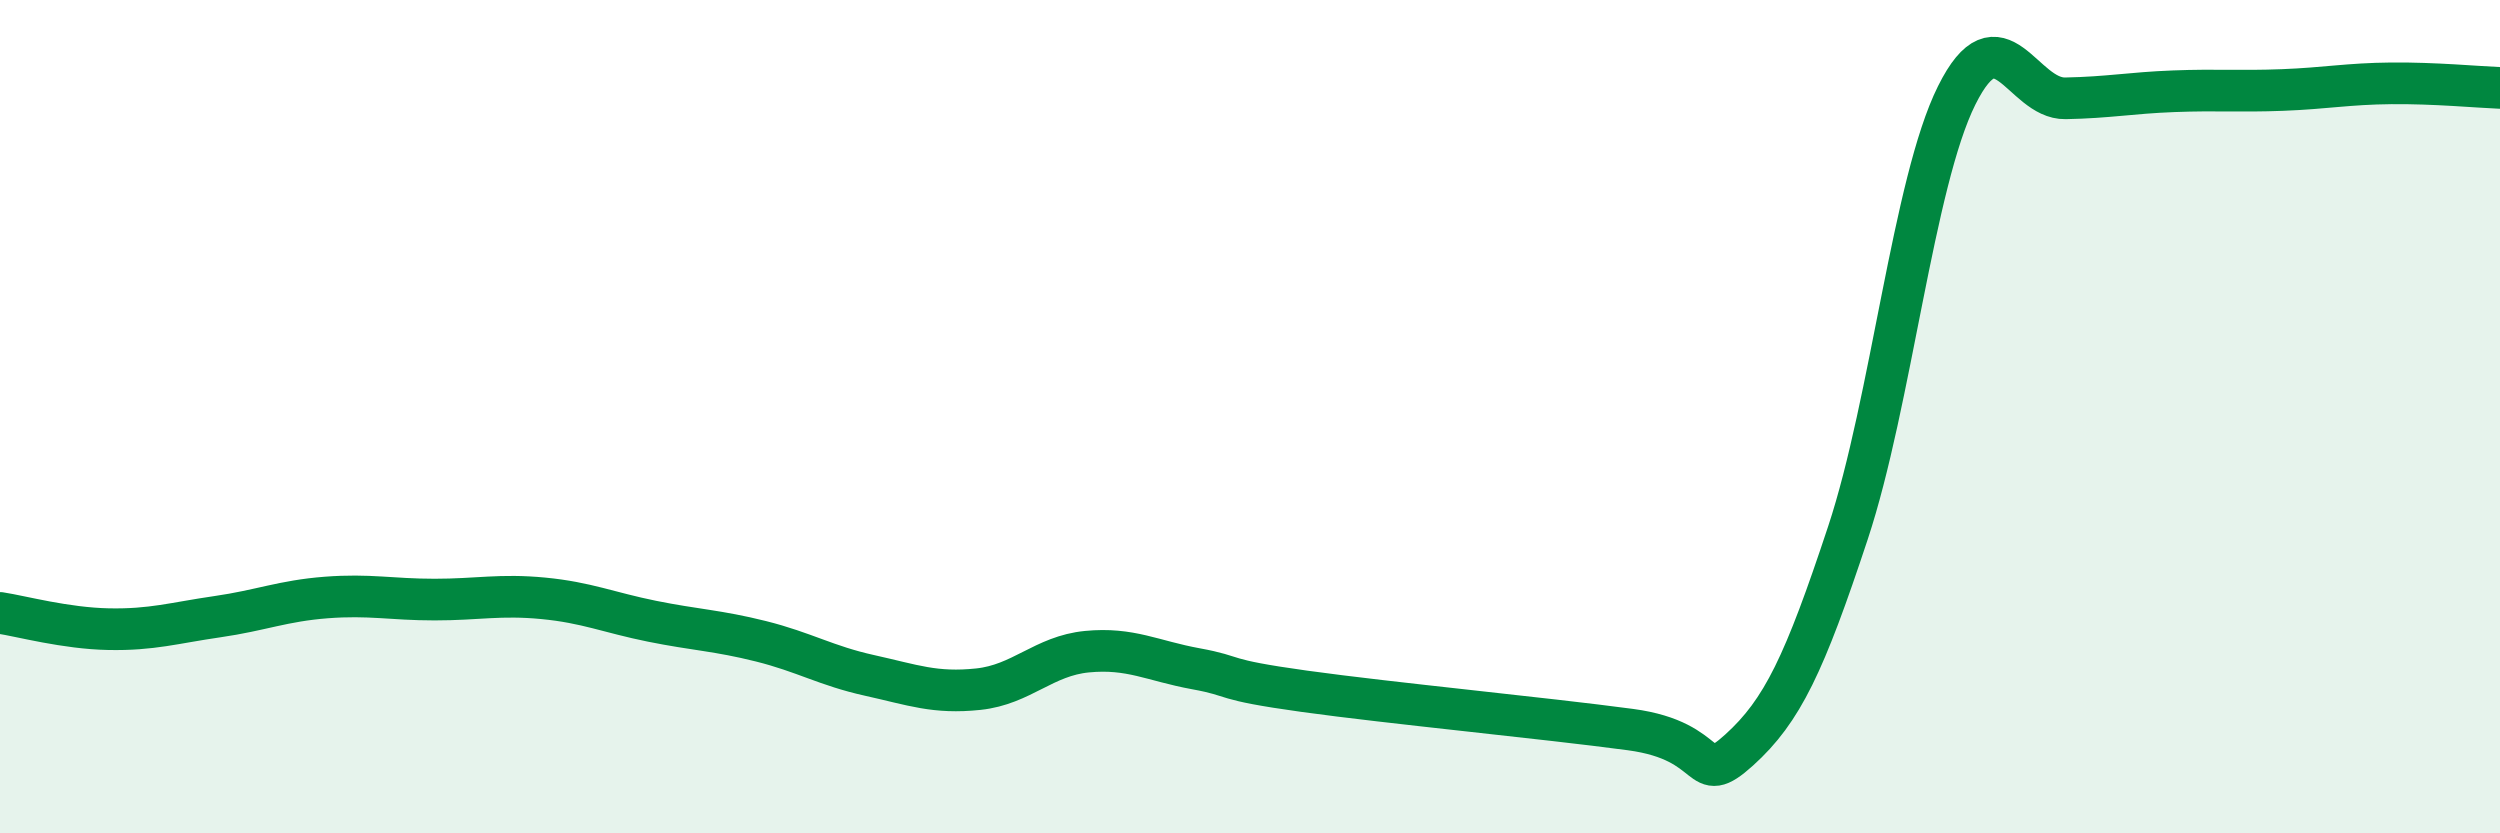
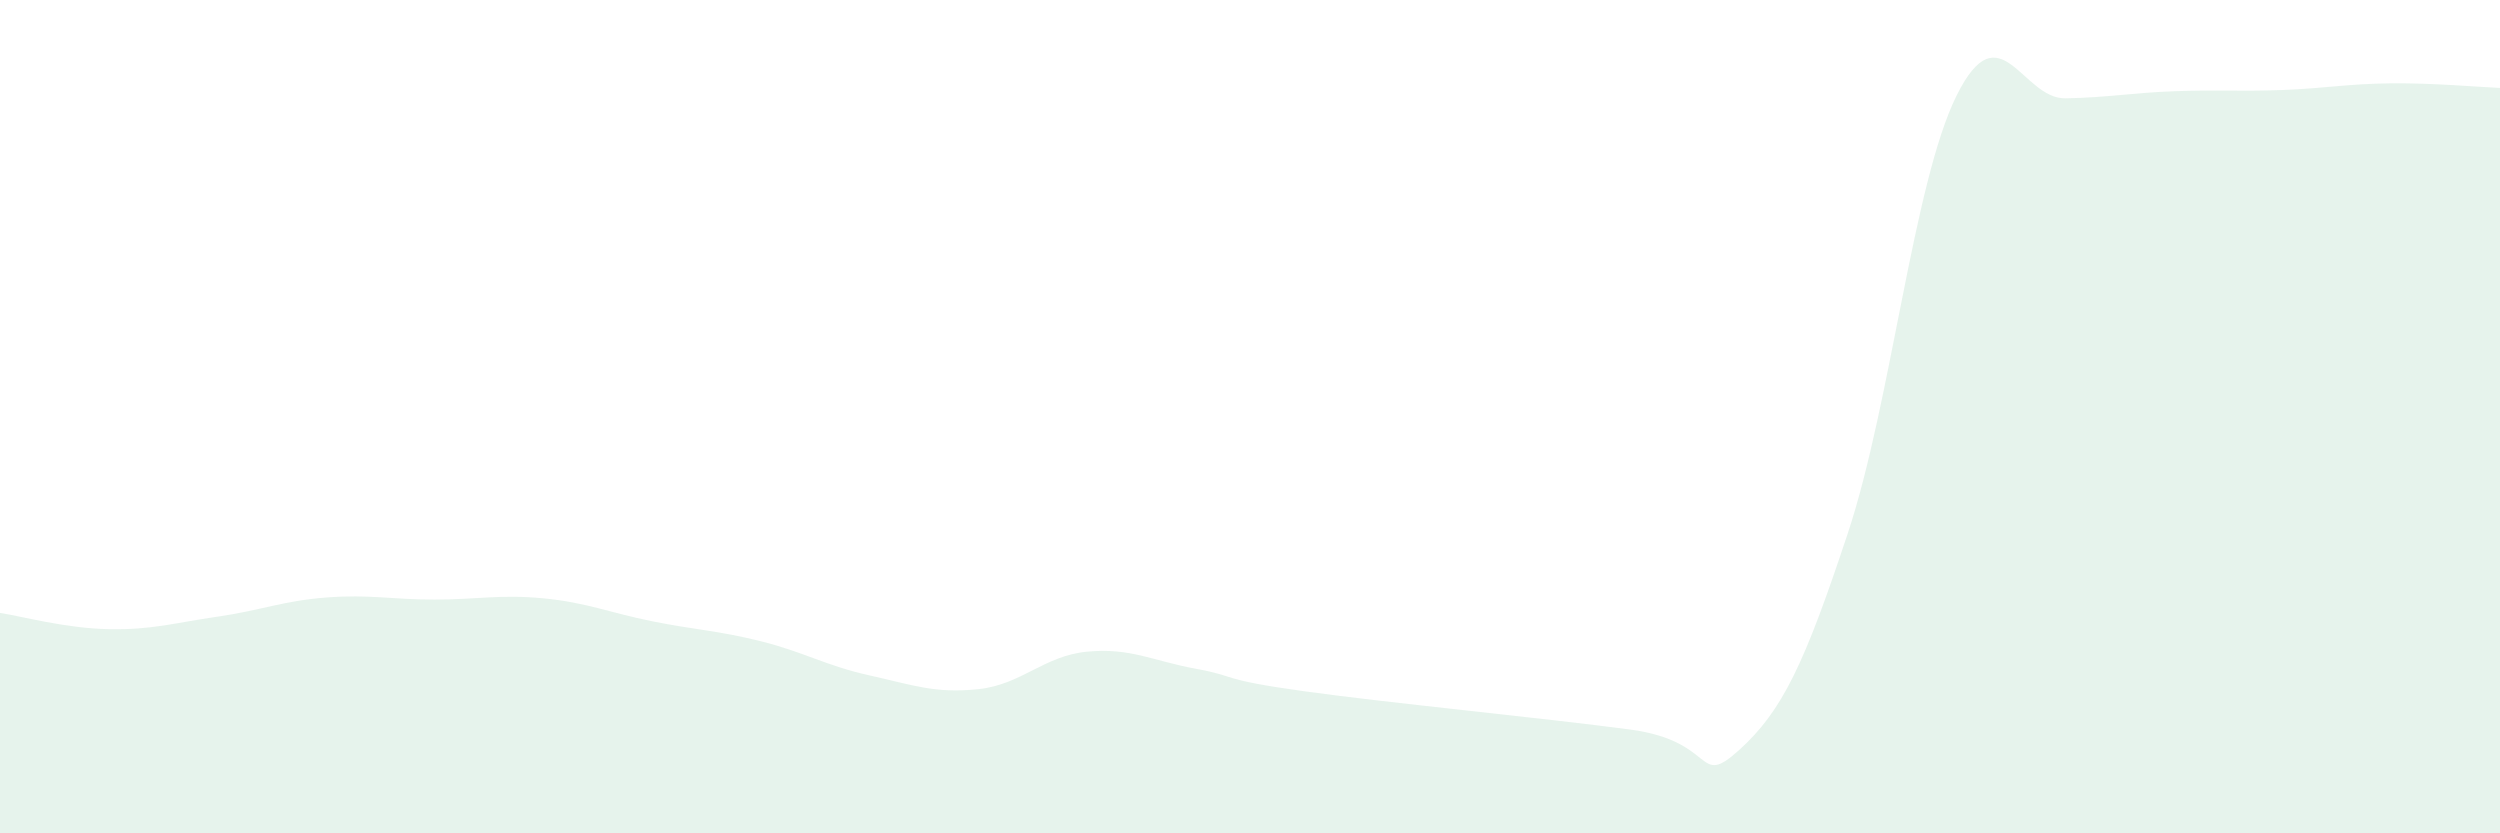
<svg xmlns="http://www.w3.org/2000/svg" width="60" height="20" viewBox="0 0 60 20">
  <path d="M 0,14.71 C 0.52,14.79 1.57,15.08 2.61,15.1 C 3.65,15.12 4.18,14.95 5.22,14.8 C 6.26,14.65 6.79,14.42 7.83,14.34 C 8.87,14.26 9.39,14.39 10.43,14.39 C 11.47,14.39 12,14.26 13.04,14.36 C 14.08,14.46 14.61,14.7 15.65,14.91 C 16.69,15.12 17.22,15.13 18.26,15.39 C 19.3,15.65 19.83,15.98 20.87,16.21 C 21.91,16.44 22.44,16.65 23.48,16.54 C 24.52,16.43 25.05,15.74 26.09,15.64 C 27.13,15.54 27.66,15.86 28.7,16.05 C 29.74,16.24 29.21,16.3 31.3,16.59 C 33.39,16.88 37.04,17.23 39.13,17.51 C 41.22,17.79 40.7,18.94 41.74,18 C 42.78,17.06 43.31,15.93 44.35,12.79 C 45.39,9.65 45.92,4.38 46.96,2.29 C 48,0.2 48.53,2.38 49.57,2.36 C 50.61,2.34 51.13,2.23 52.17,2.19 C 53.21,2.15 53.74,2.2 54.78,2.16 C 55.82,2.12 56.35,2.01 57.39,2 C 58.43,1.99 59.48,2.09 60,2.11L60 20L0 20Z" fill="#008740" opacity="0.1" stroke-linecap="round" stroke-linejoin="round" />
-   <path d="M 0,14.71 C 0.52,14.79 1.57,15.08 2.61,15.1 C 3.65,15.12 4.18,14.95 5.22,14.8 C 6.26,14.65 6.79,14.42 7.83,14.34 C 8.87,14.26 9.39,14.39 10.43,14.39 C 11.47,14.39 12,14.26 13.04,14.36 C 14.08,14.46 14.61,14.7 15.65,14.91 C 16.69,15.12 17.22,15.13 18.26,15.39 C 19.3,15.65 19.83,15.98 20.87,16.21 C 21.91,16.44 22.44,16.65 23.48,16.54 C 24.52,16.43 25.05,15.74 26.09,15.64 C 27.13,15.54 27.66,15.86 28.7,16.05 C 29.74,16.24 29.21,16.3 31.3,16.59 C 33.39,16.88 37.04,17.23 39.13,17.51 C 41.22,17.79 40.7,18.94 41.74,18 C 42.78,17.06 43.31,15.93 44.35,12.79 C 45.39,9.65 45.92,4.38 46.96,2.29 C 48,0.2 48.53,2.38 49.57,2.36 C 50.61,2.34 51.13,2.23 52.17,2.19 C 53.21,2.15 53.74,2.2 54.78,2.16 C 55.82,2.12 56.35,2.01 57.39,2 C 58.43,1.99 59.48,2.09 60,2.11" stroke="#008740" stroke-width="1" fill="none" stroke-linecap="round" stroke-linejoin="round" />
</svg>